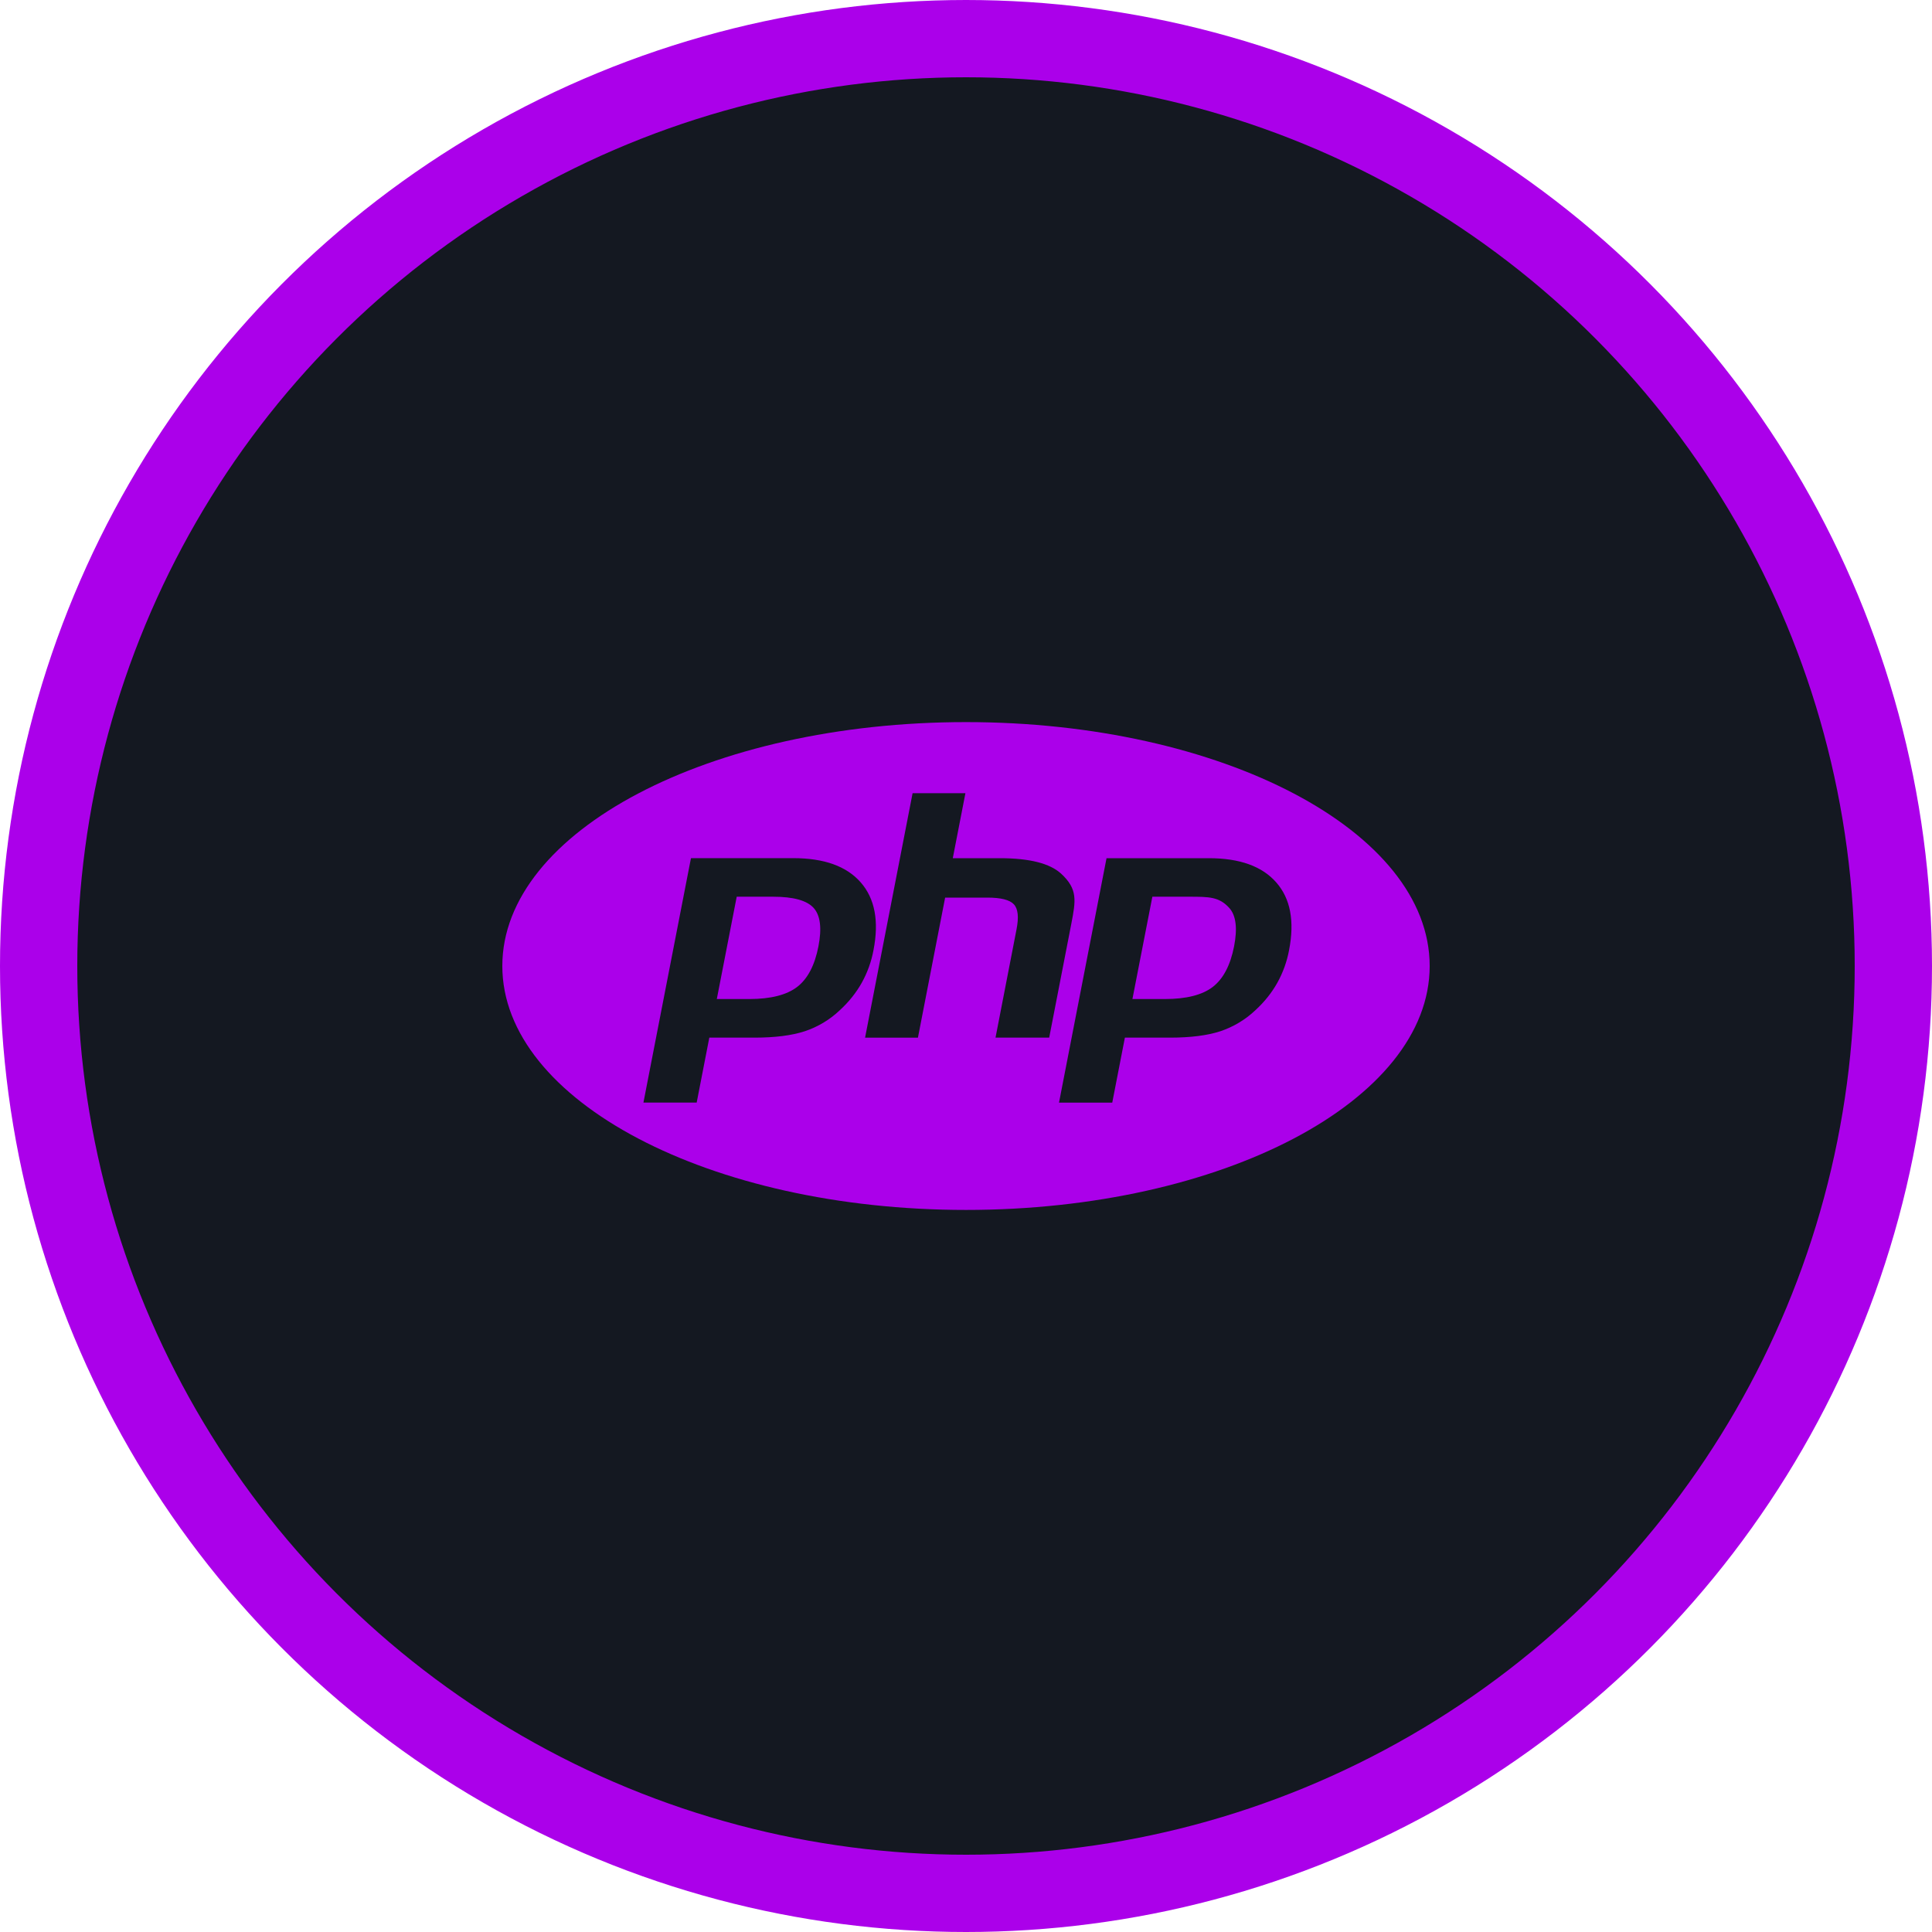
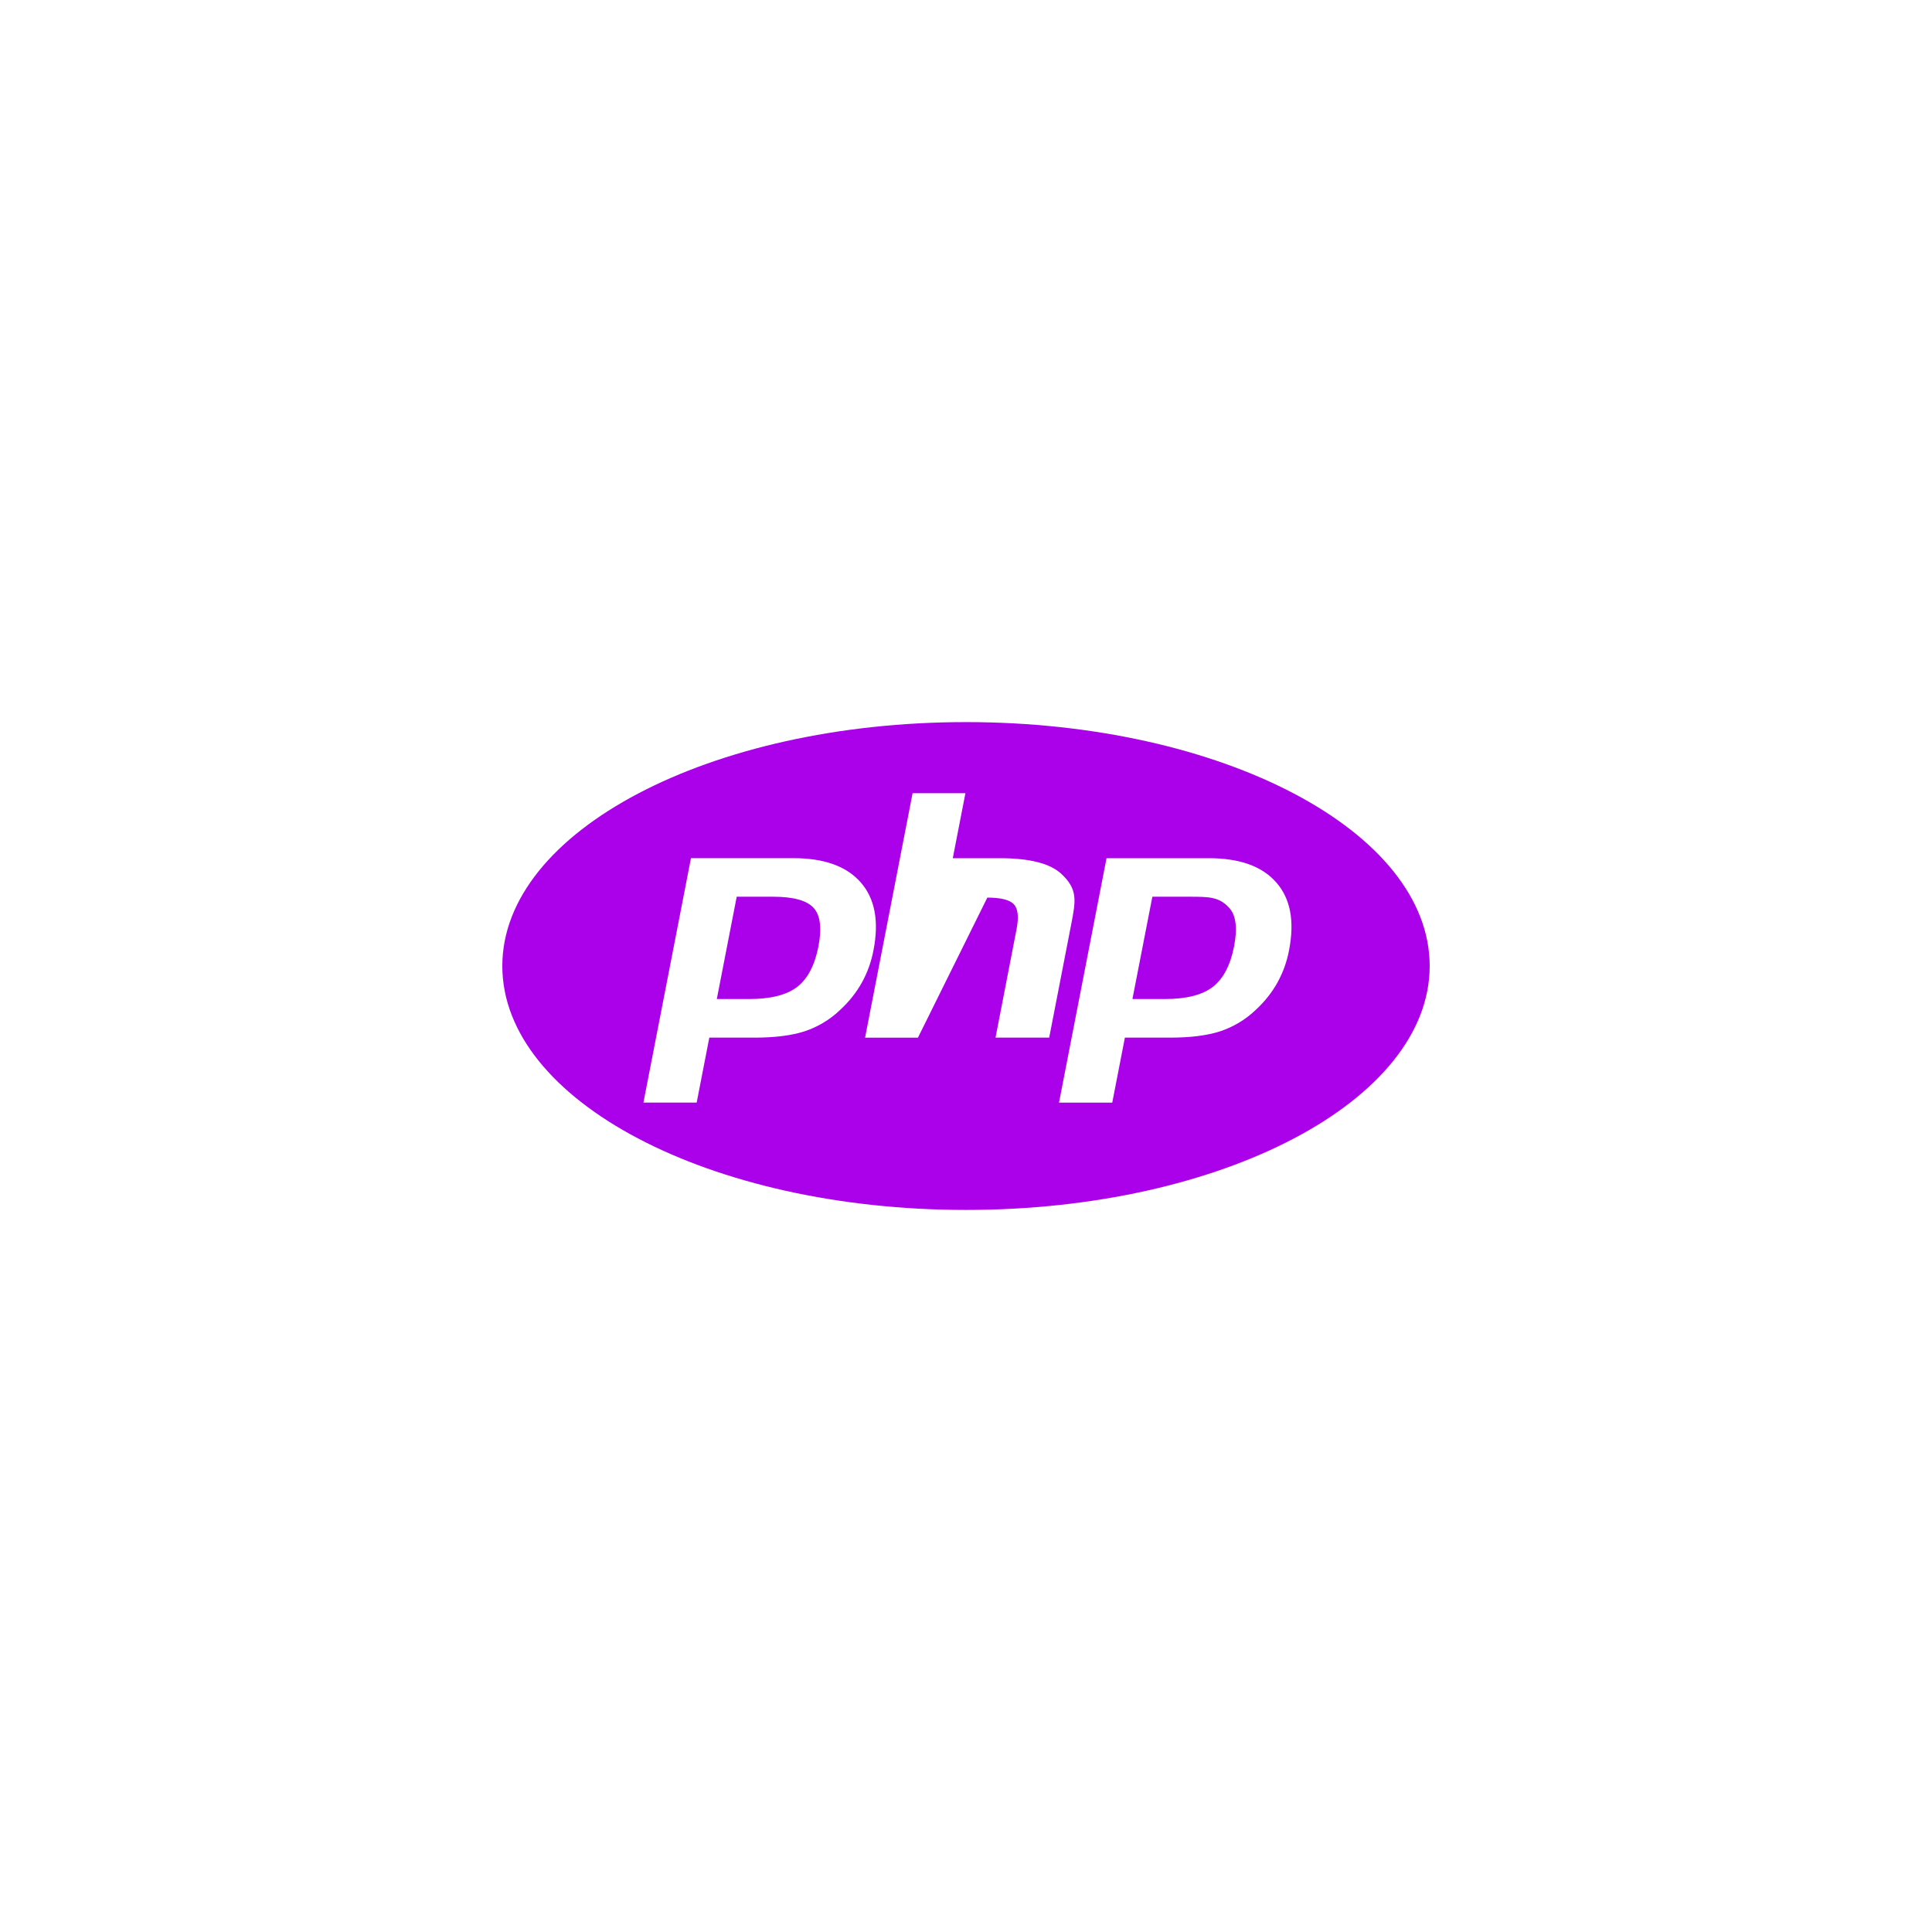
<svg xmlns="http://www.w3.org/2000/svg" width="50" height="50" viewBox="0 0 50 50" fill="none">
-   <circle cx="25" cy="25" r="24" fill="#141821" stroke="#AB00EA" stroke-width="2" />
-   <path d="M20.01 23.207H19.066L18.551 25.855H19.389C19.945 25.855 20.359 25.75 20.631 25.541C20.903 25.331 21.086 24.981 21.181 24.492C21.272 24.022 21.231 23.69 21.057 23.497C20.882 23.304 20.533 23.207 20.01 23.207ZM25 18.688C18.373 18.688 13 21.514 13 25C13 28.486 18.373 31.313 25 31.313C31.627 31.313 37 28.486 37 25C37 21.514 31.627 18.688 25 18.688ZM21.74 26.139C21.479 26.389 21.165 26.577 20.823 26.69C20.486 26.799 20.058 26.853 19.538 26.854H18.357L18.03 28.535H16.652L17.882 22.209H20.532C21.329 22.209 21.91 22.418 22.276 22.837C22.642 23.255 22.752 23.839 22.606 24.589C22.551 24.886 22.448 25.172 22.301 25.436C22.158 25.691 21.971 25.926 21.74 26.139ZM25.764 26.854L26.307 24.055C26.37 23.736 26.347 23.519 26.239 23.404C26.132 23.288 25.903 23.23 25.552 23.23H24.46L23.756 26.855H22.388L23.618 20.528H24.985L24.658 22.21H25.876C26.643 22.21 27.171 22.344 27.462 22.611C27.898 23.012 27.84 23.311 27.725 23.91L27.153 26.854H25.764ZM33.361 24.589C33.306 24.886 33.203 25.172 33.056 25.436C32.913 25.691 32.726 25.926 32.495 26.139C32.234 26.388 31.921 26.576 31.578 26.69C31.242 26.799 30.813 26.853 30.292 26.854H29.112L28.785 28.536H27.407L28.637 22.21H31.286C32.083 22.21 32.664 22.419 33.03 22.838C33.397 23.255 33.507 23.839 33.361 24.589ZM30.766 23.207H29.823L29.307 25.855H30.145C30.702 25.855 31.116 25.75 31.387 25.541C31.658 25.331 31.842 24.981 31.938 24.492C32.029 24.022 31.988 23.69 31.813 23.497C31.551 23.207 31.289 23.207 30.766 23.207Z" fill="#AB00EA" />
+   <path d="M20.01 23.207H19.066L18.551 25.855H19.389C19.945 25.855 20.359 25.75 20.631 25.541C20.903 25.331 21.086 24.981 21.181 24.492C21.272 24.022 21.231 23.69 21.057 23.497C20.882 23.304 20.533 23.207 20.01 23.207ZM25 18.688C18.373 18.688 13 21.514 13 25C13 28.486 18.373 31.313 25 31.313C31.627 31.313 37 28.486 37 25C37 21.514 31.627 18.688 25 18.688ZM21.74 26.139C21.479 26.389 21.165 26.577 20.823 26.69C20.486 26.799 20.058 26.853 19.538 26.854H18.357L18.03 28.535H16.652L17.882 22.209H20.532C21.329 22.209 21.91 22.418 22.276 22.837C22.642 23.255 22.752 23.839 22.606 24.589C22.551 24.886 22.448 25.172 22.301 25.436C22.158 25.691 21.971 25.926 21.74 26.139ZM25.764 26.854L26.307 24.055C26.37 23.736 26.347 23.519 26.239 23.404C26.132 23.288 25.903 23.23 25.552 23.23L23.756 26.855H22.388L23.618 20.528H24.985L24.658 22.21H25.876C26.643 22.21 27.171 22.344 27.462 22.611C27.898 23.012 27.84 23.311 27.725 23.91L27.153 26.854H25.764ZM33.361 24.589C33.306 24.886 33.203 25.172 33.056 25.436C32.913 25.691 32.726 25.926 32.495 26.139C32.234 26.388 31.921 26.576 31.578 26.69C31.242 26.799 30.813 26.853 30.292 26.854H29.112L28.785 28.536H27.407L28.637 22.21H31.286C32.083 22.21 32.664 22.419 33.03 22.838C33.397 23.255 33.507 23.839 33.361 24.589ZM30.766 23.207H29.823L29.307 25.855H30.145C30.702 25.855 31.116 25.75 31.387 25.541C31.658 25.331 31.842 24.981 31.938 24.492C32.029 24.022 31.988 23.69 31.813 23.497C31.551 23.207 31.289 23.207 30.766 23.207Z" fill="#AB00EA" />
</svg>